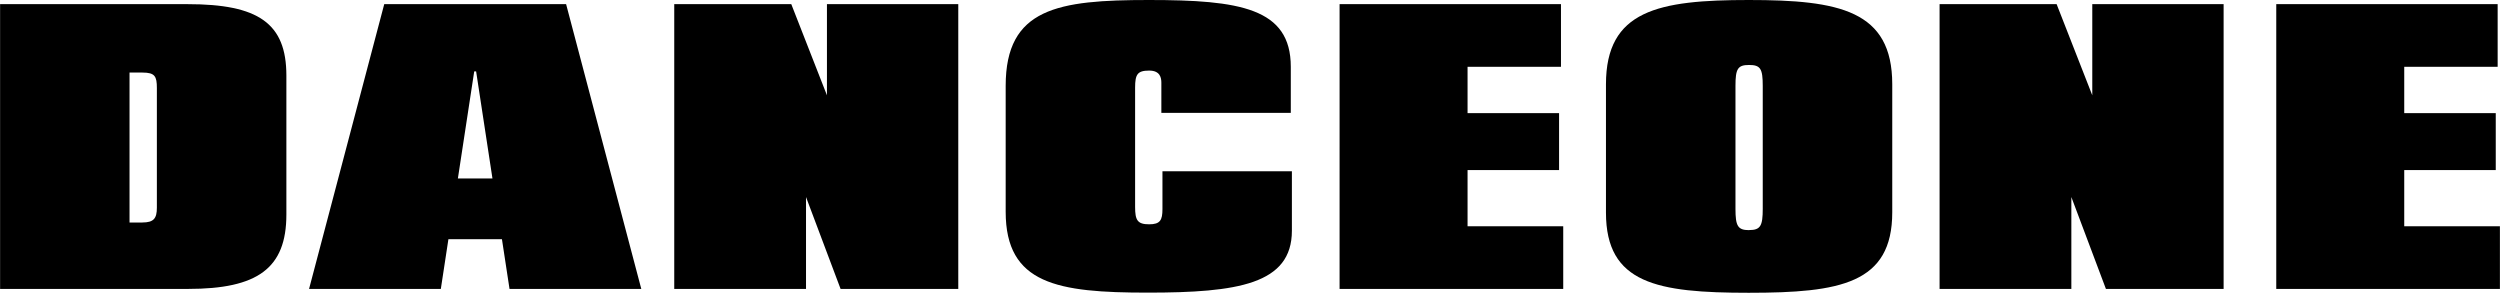
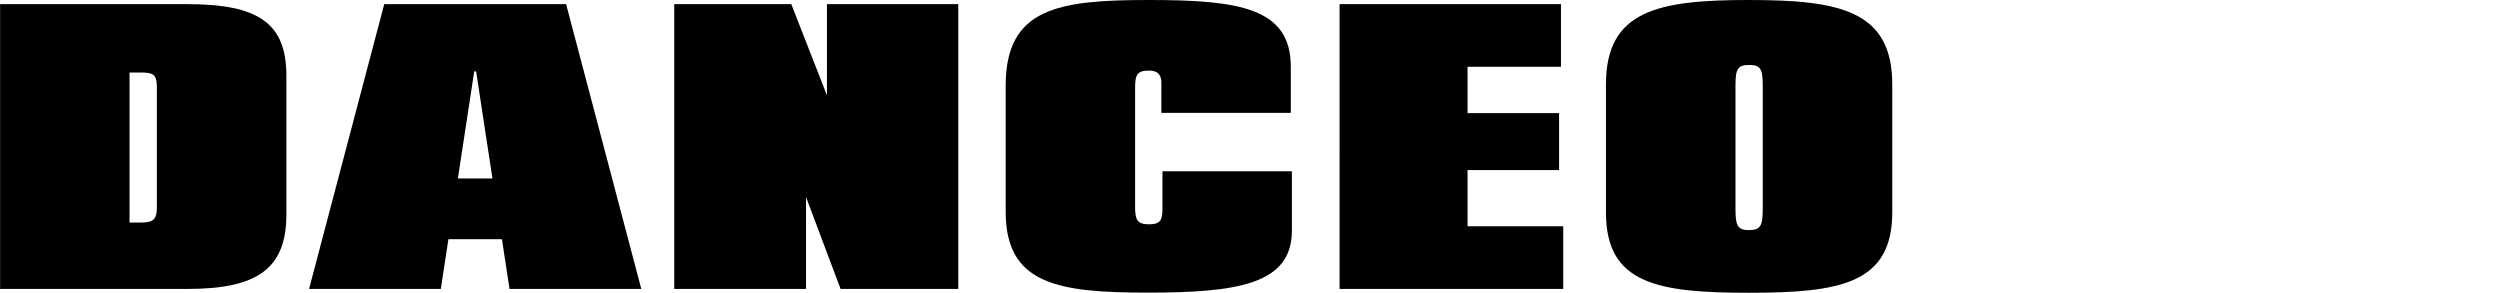
<svg xmlns="http://www.w3.org/2000/svg" viewBox="0 0 342.81 40.14" height="14.16mm" width="120.94mm" data-name="Layer 2" id="Layer_2">
  <g data-name="Layer 1" id="Layer_1-2">
    <g>
      <path d="M0,.57h25.72c9.68,0,13.54,2.6,13.54,9.79v19.06c0,7.39-3.96,10.2-13.48,10.2H0V.57ZM19.52,30.51c1.56,0,1.98-.57,1.98-2.03V12.08c0-1.61-.26-2.13-1.98-2.13h-1.77v20.57h1.77Z" />
      <path d="M52.68.57h24.94l10.31,39.05h-18.07l-1.04-6.82h-7.34l-1.04,6.82h-18.07L52.68.57ZM67.52,24.47l-2.24-14.68h-.26l-2.24,14.68h4.74Z" />
      <path d="M92.46.57h16.04l4.89,12.5V.57h18.01v39.05h-16.14l-4.74-12.6v12.6h-18.07V.57Z" />
      <path d="M137.9,29.05V11.77c0-10.67,7.18-11.77,19.63-11.77s19.47,1.09,19.47,9.16v6.32h-17.75v-4.13c0-.68-.16-1.67-1.67-1.67-1.61,0-1.93.52-1.93,2.34v16.35c0,1.82.31,2.39,1.93,2.39,1.51,0,1.82-.57,1.82-2.08v-5.19h17.75v8.15c0,7.34-7.45,8.49-19.78,8.49s-19.47-1.15-19.47-11.09Z" />
      <path d="M183.7.57h30.35v8.59h-12.81v6.35h12.55v7.81h-12.55v7.71h13.12v8.59h-30.67V.57Z" />
      <path d="M220.22,29.16V11.56c0-10.15,7.18-11.56,19.58-11.56s19.68,1.41,19.68,11.56v17.55c0,9.79-7.13,11.04-19.68,11.04s-19.58-1.25-19.58-10.99ZM239.85,31.55c1.56,0,1.87-.57,1.87-2.92V11.77c0-2.34-.31-2.86-1.87-2.86s-1.87.52-1.87,2.86v16.87c0,2.34.31,2.92,1.87,2.92Z" />
-       <path d="M265.98.57h16.04l4.89,12.5V.57h18.01v39.05h-16.14l-4.74-12.6v12.6h-18.07V.57Z" />
-       <path d="M312.15.57h30.35v8.59h-12.81v6.35h12.55v7.81h-12.55v7.71h13.12v8.59h-30.67V.57Z" />
    </g>
  </g>
</svg>